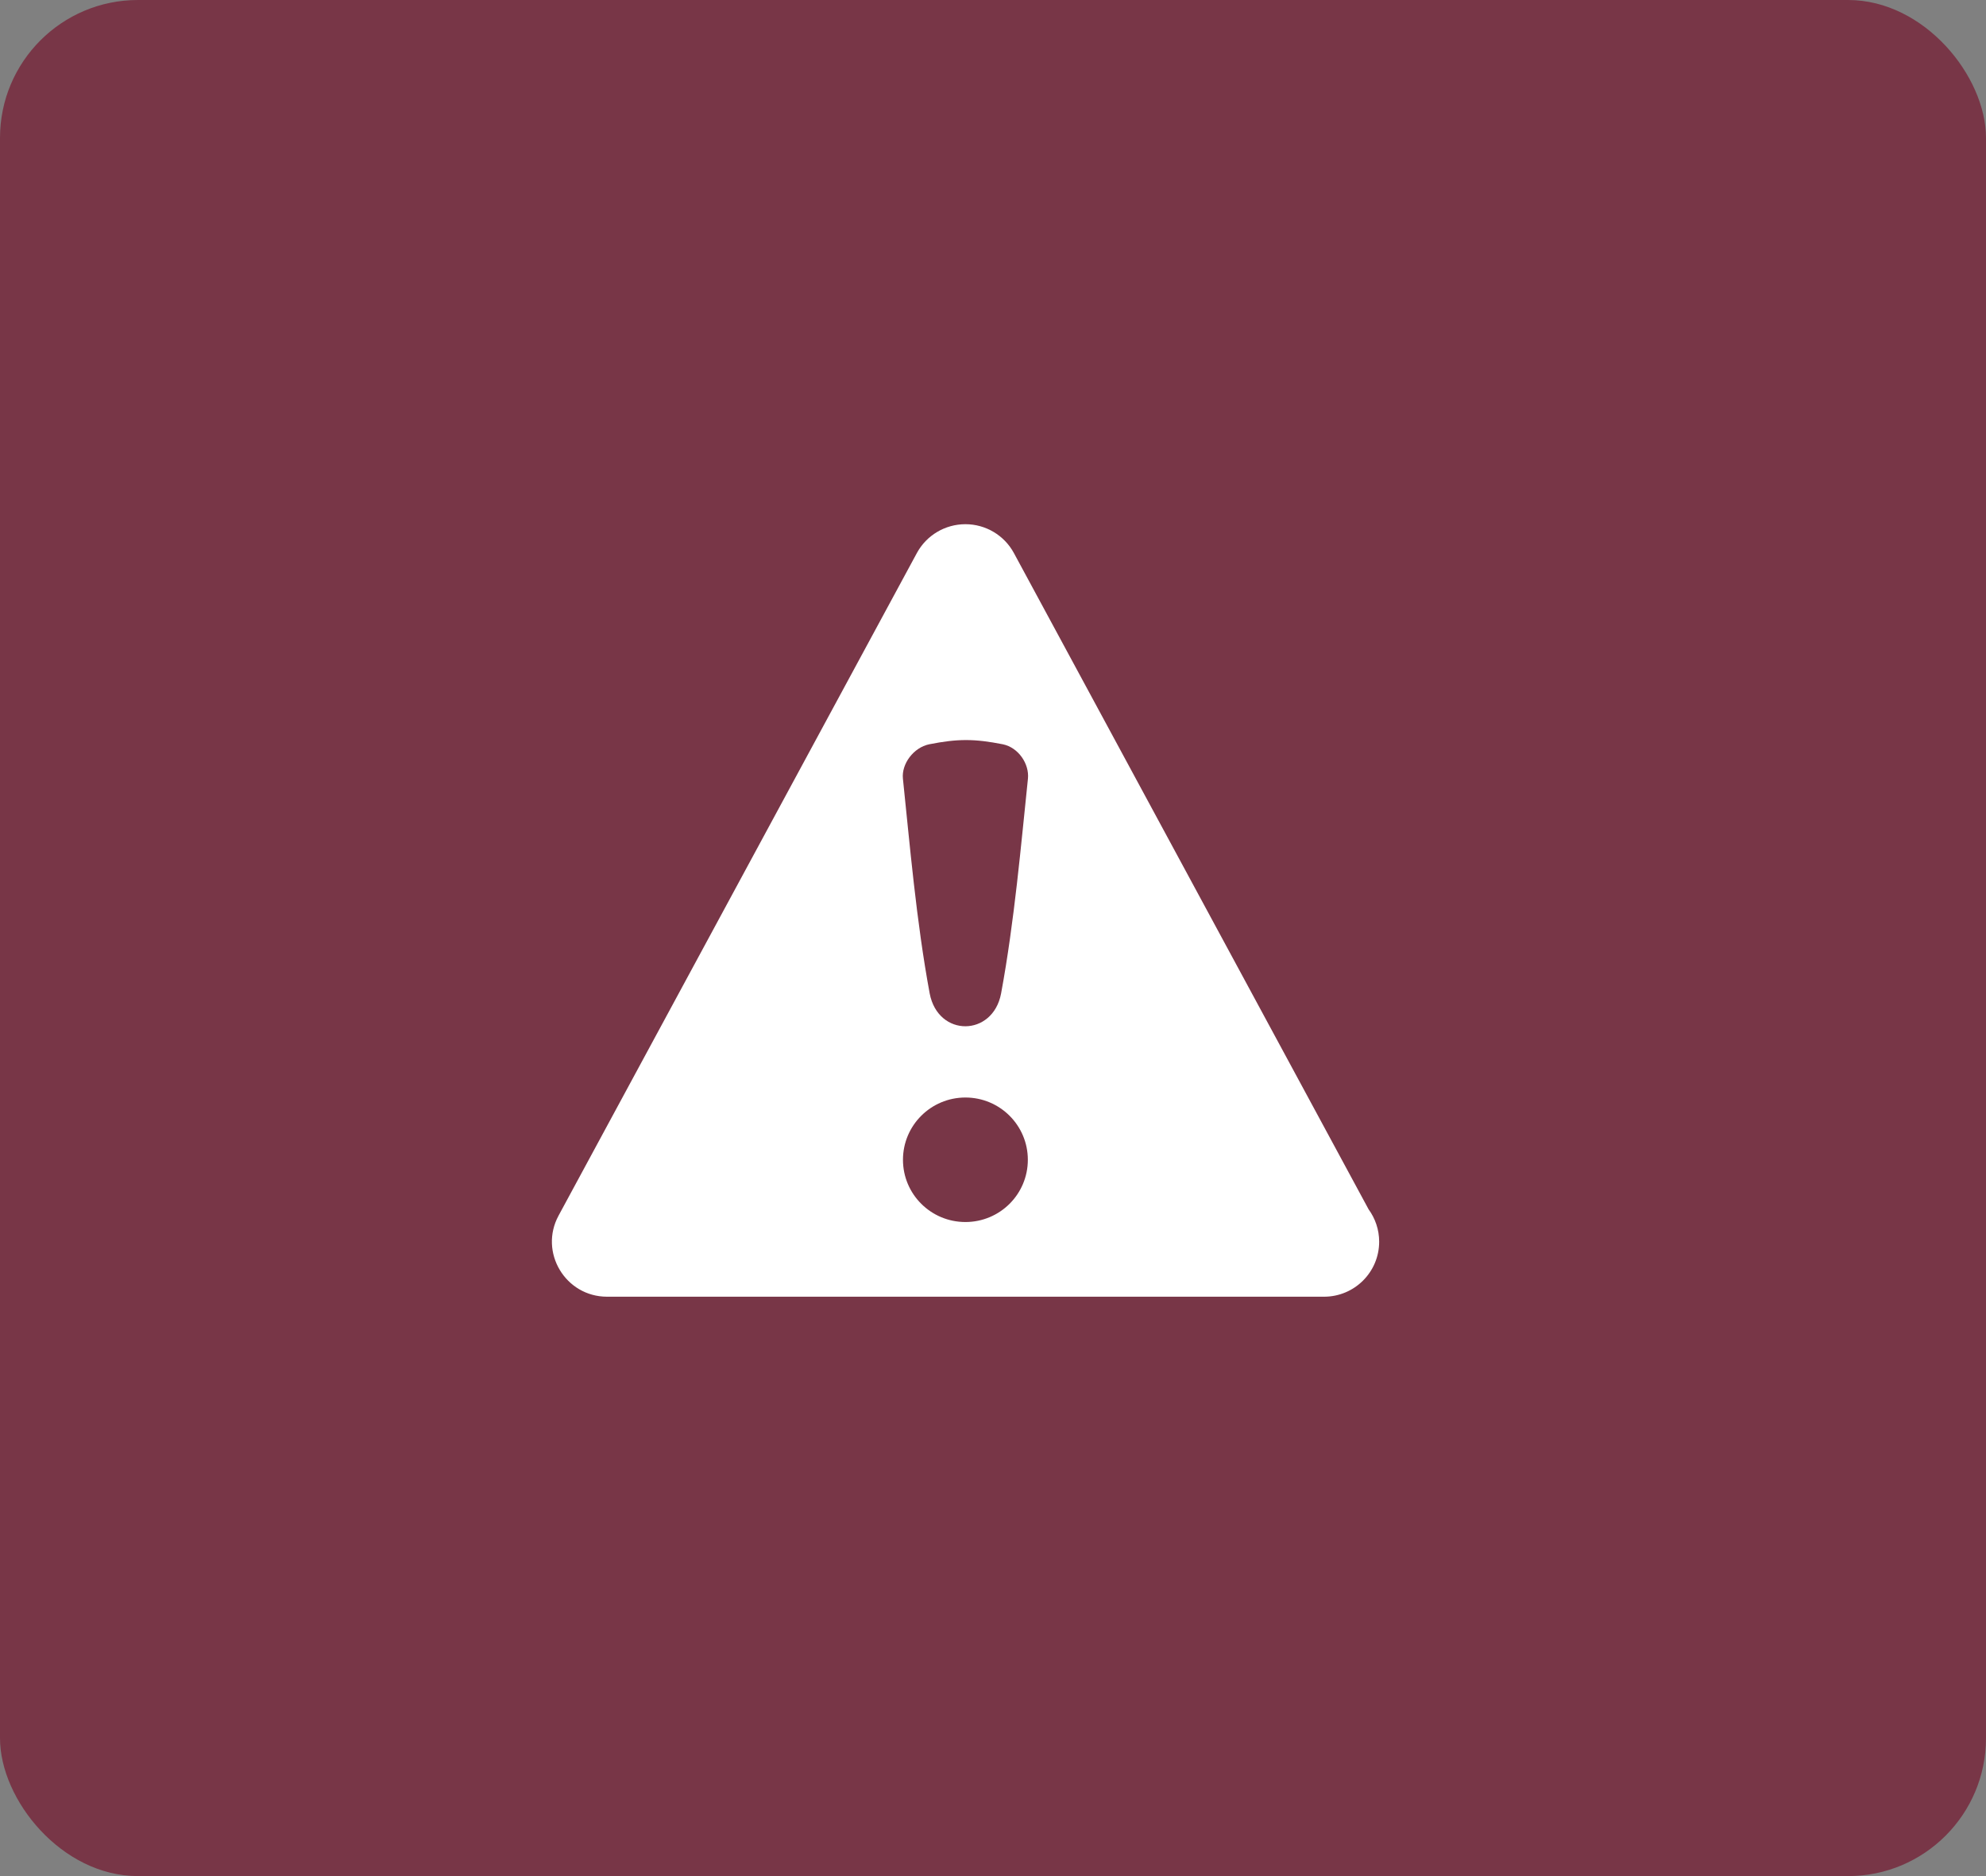
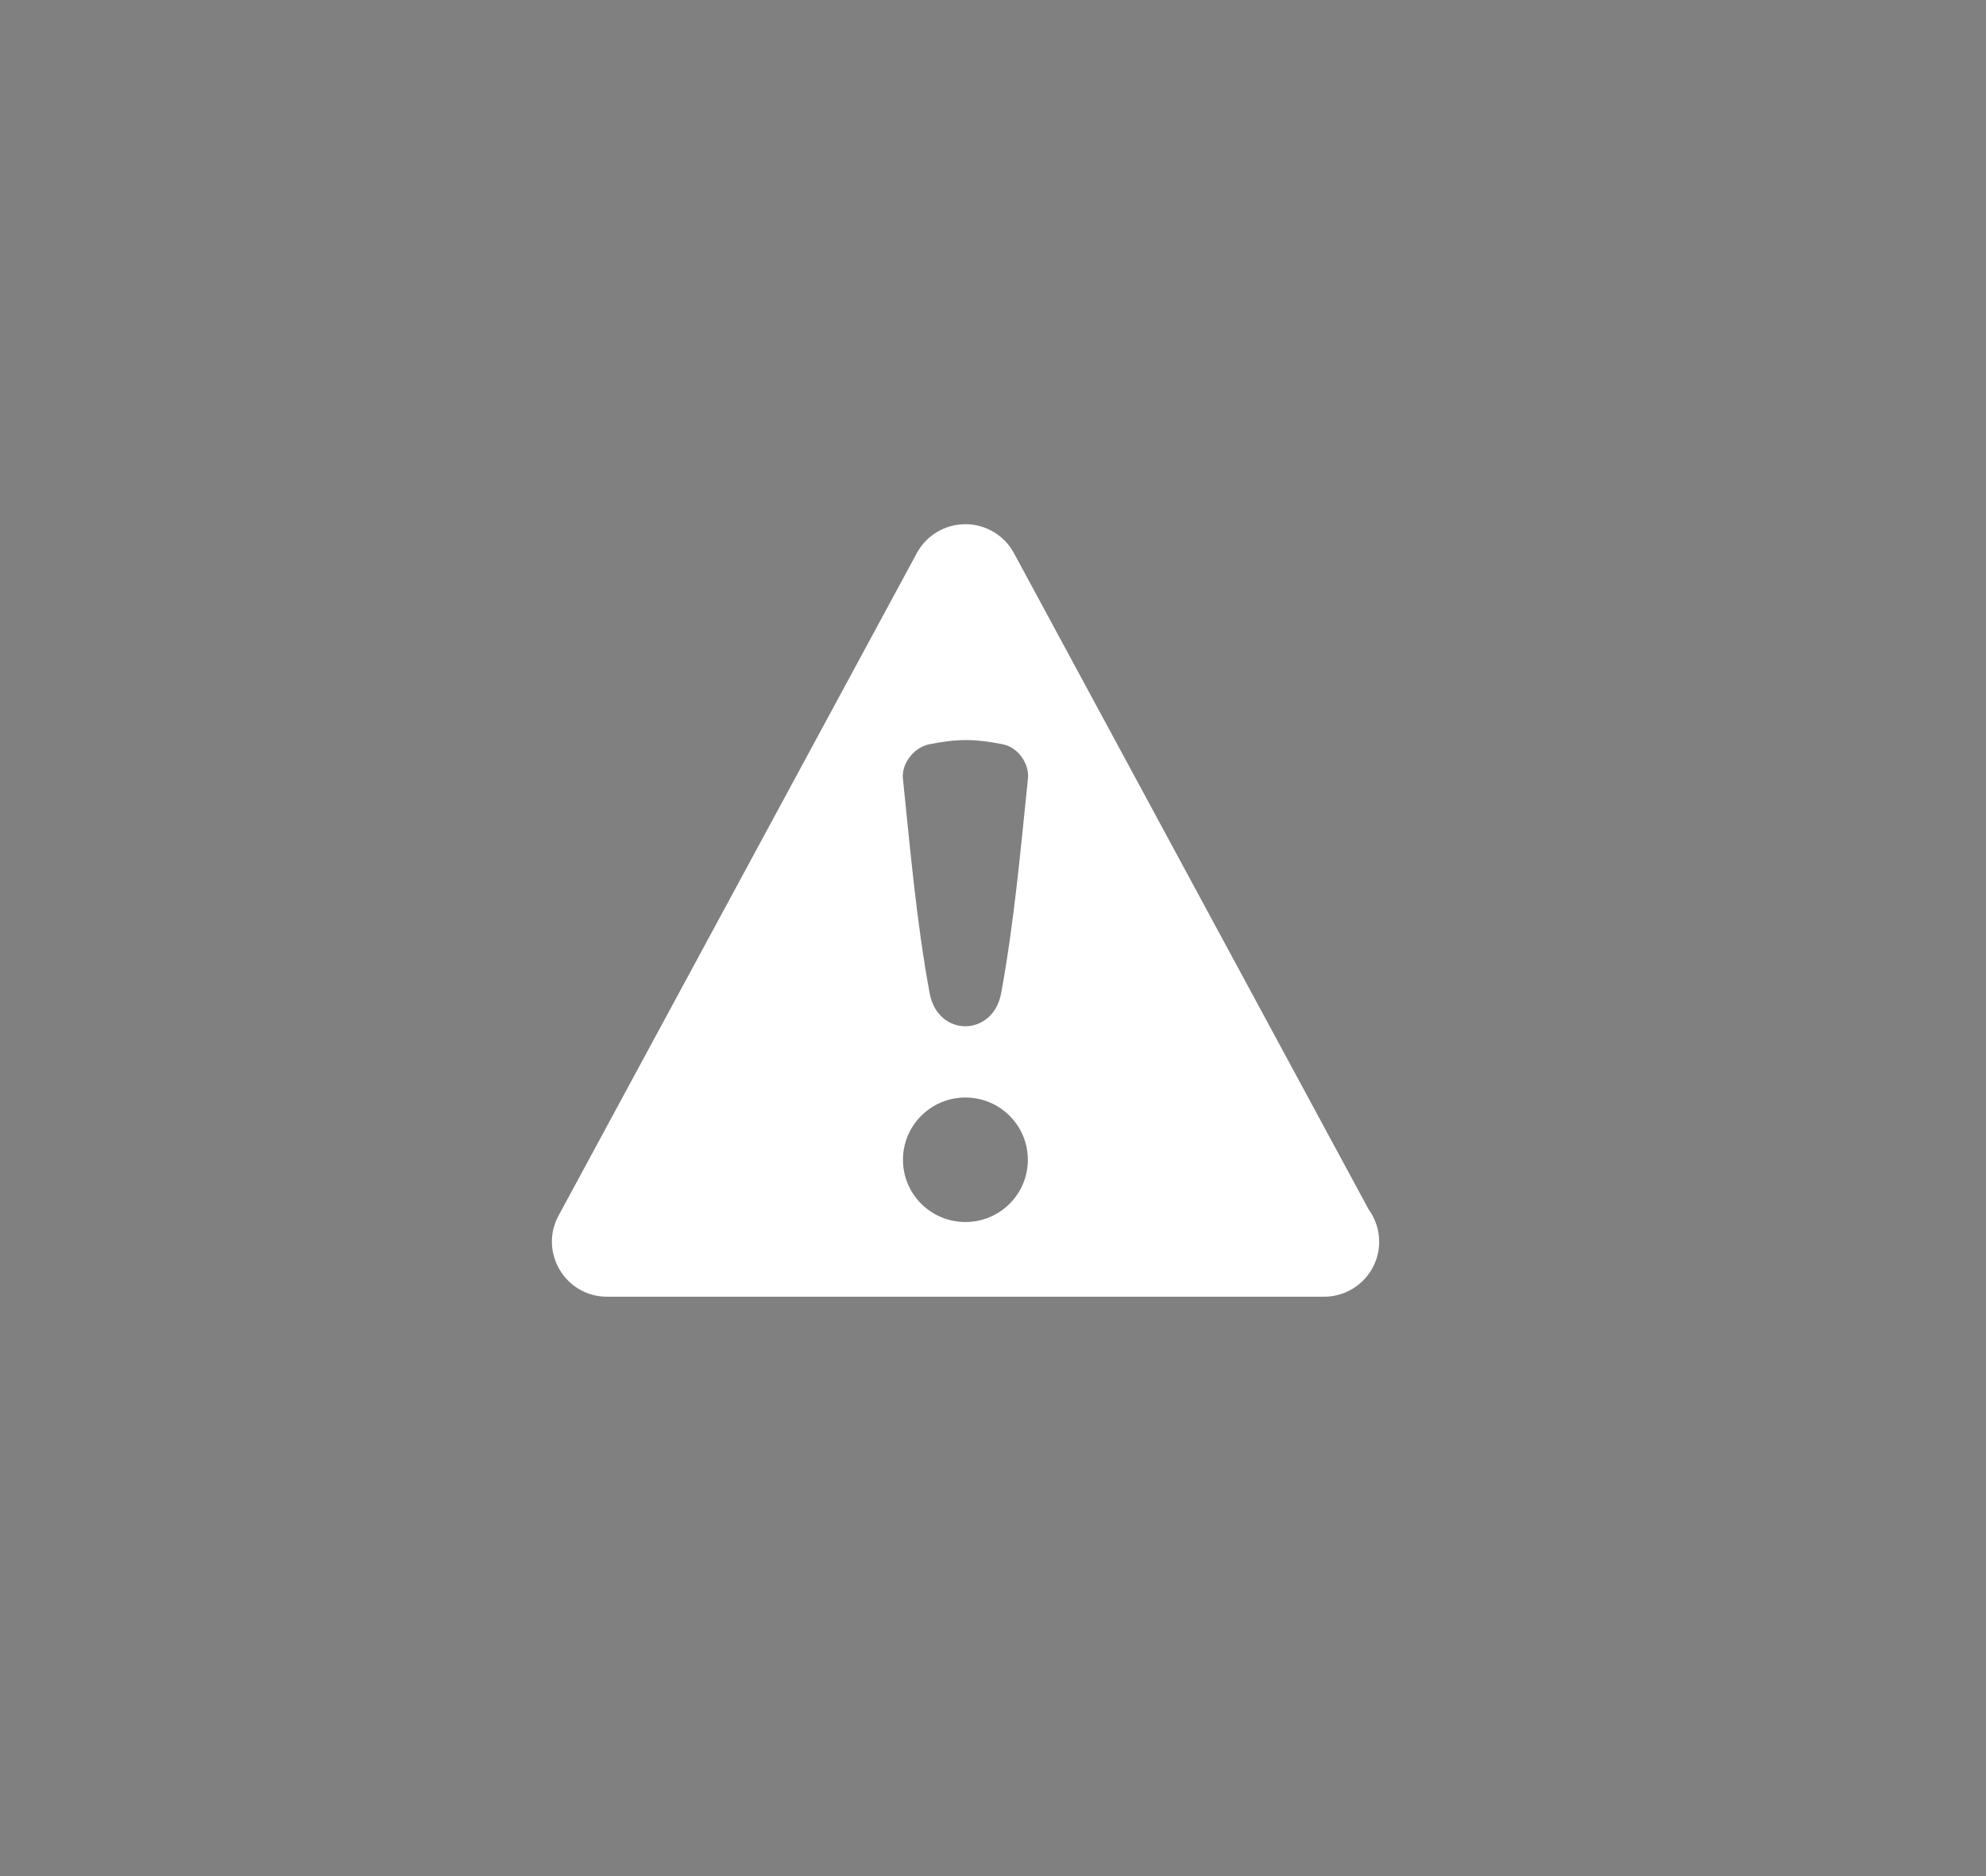
<svg xmlns="http://www.w3.org/2000/svg" width="72" height="68" viewBox="0 0 72 68" fill="none">
  <rect x="0" y="0" width="72" height="68" fill="#808080" stroke="none" />
-   <rect width="72" height="68" rx="5" fill="#783647" />
  <g clip-path="url(#clip0_27_1812)">
    <path d="M49.617 43.833L36.757 20.045C36.408 19.401 35.734 19 35 19C34.265 19 33.589 19.401 33.24 20.045L20.251 44.059C19.532 45.383 20.494 47 22.01 47H47.98C47.988 47 47.994 47 48 47C49.105 47 50 46.108 50 45.007C50 44.569 49.857 44.162 49.617 43.833ZM35 44.293C33.749 44.293 32.736 43.284 32.736 42.037C32.736 40.791 33.749 39.78 35 39.78C36.251 39.78 37.263 40.791 37.263 42.037C37.263 43.284 36.251 44.293 35 44.293ZM36.293 36.011C35.994 37.583 34.012 37.603 33.705 36.011C33.218 33.389 32.98 30.564 32.734 28.222C32.679 27.69 33.117 27.095 33.687 26.977C34.722 26.773 35.316 26.773 36.357 26.977C36.925 27.095 37.32 27.69 37.267 28.222C37.021 30.564 36.779 33.389 36.293 36.011Z" fill="white" />
  </g>
  <defs>
    <clipPath id="clip0_27_1812">
      <rect width="32" height="32" fill="white" transform="translate(19 17)" />
    </clipPath>
  </defs>
</svg>